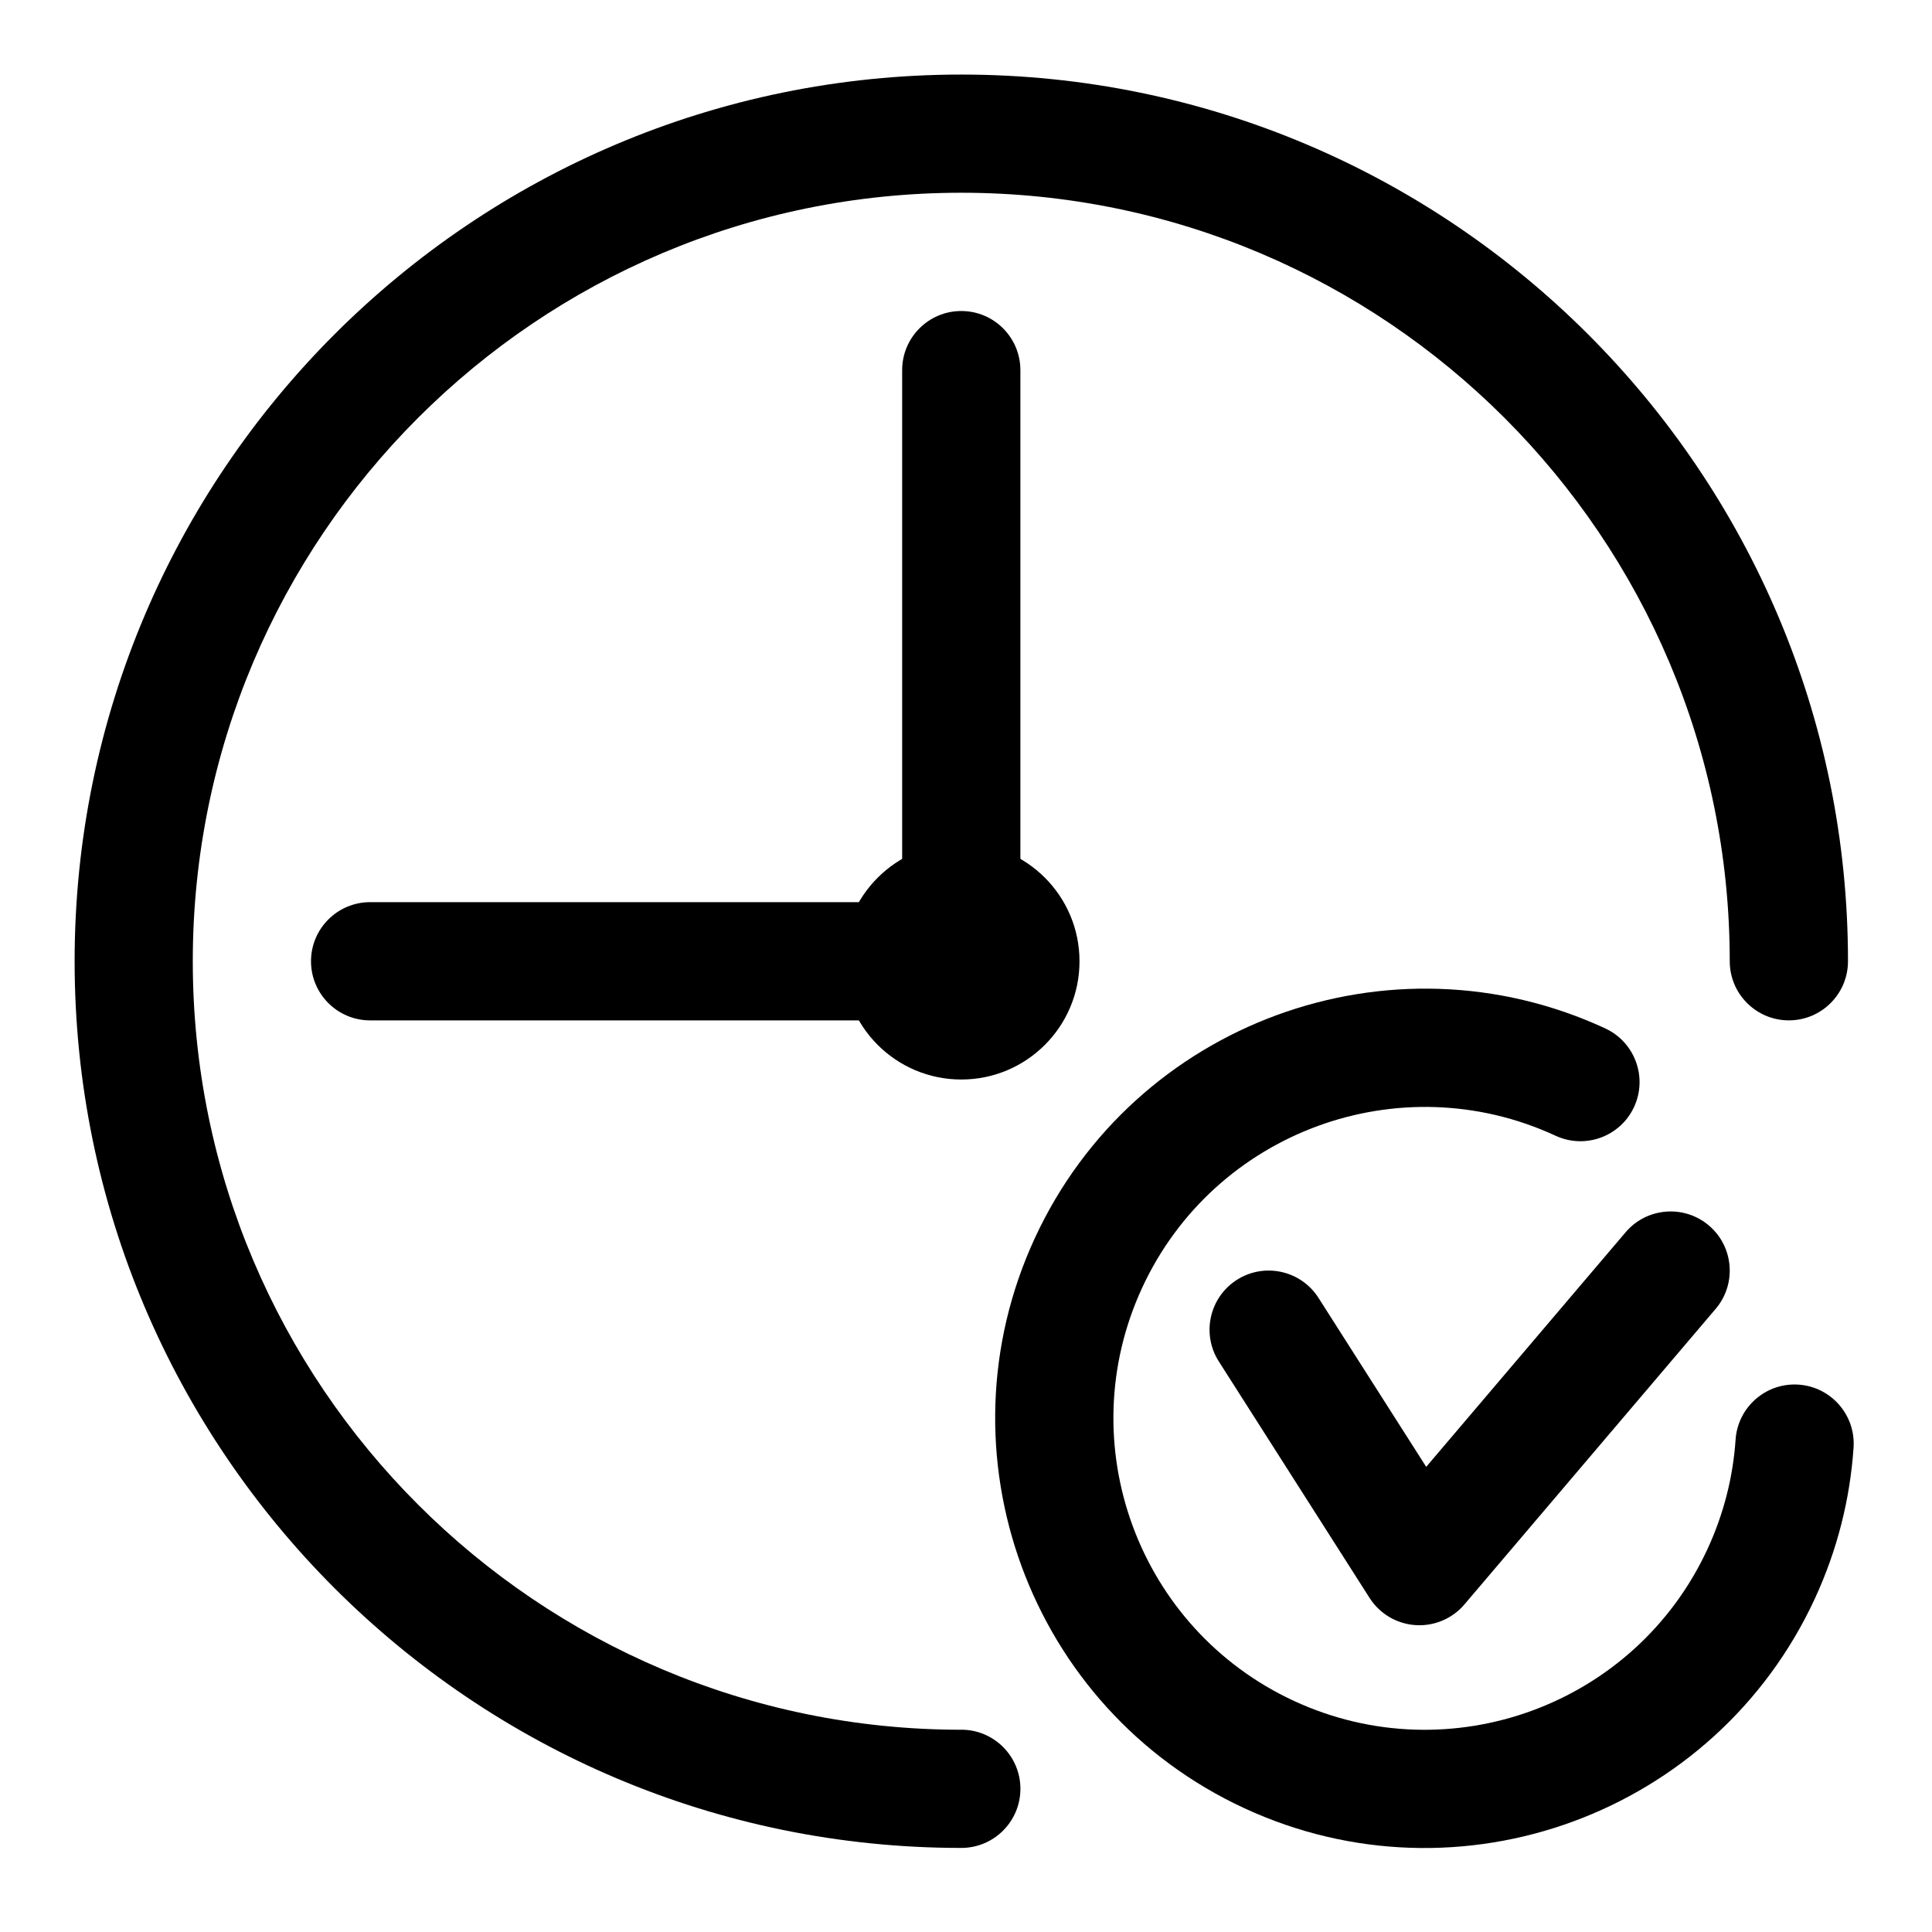
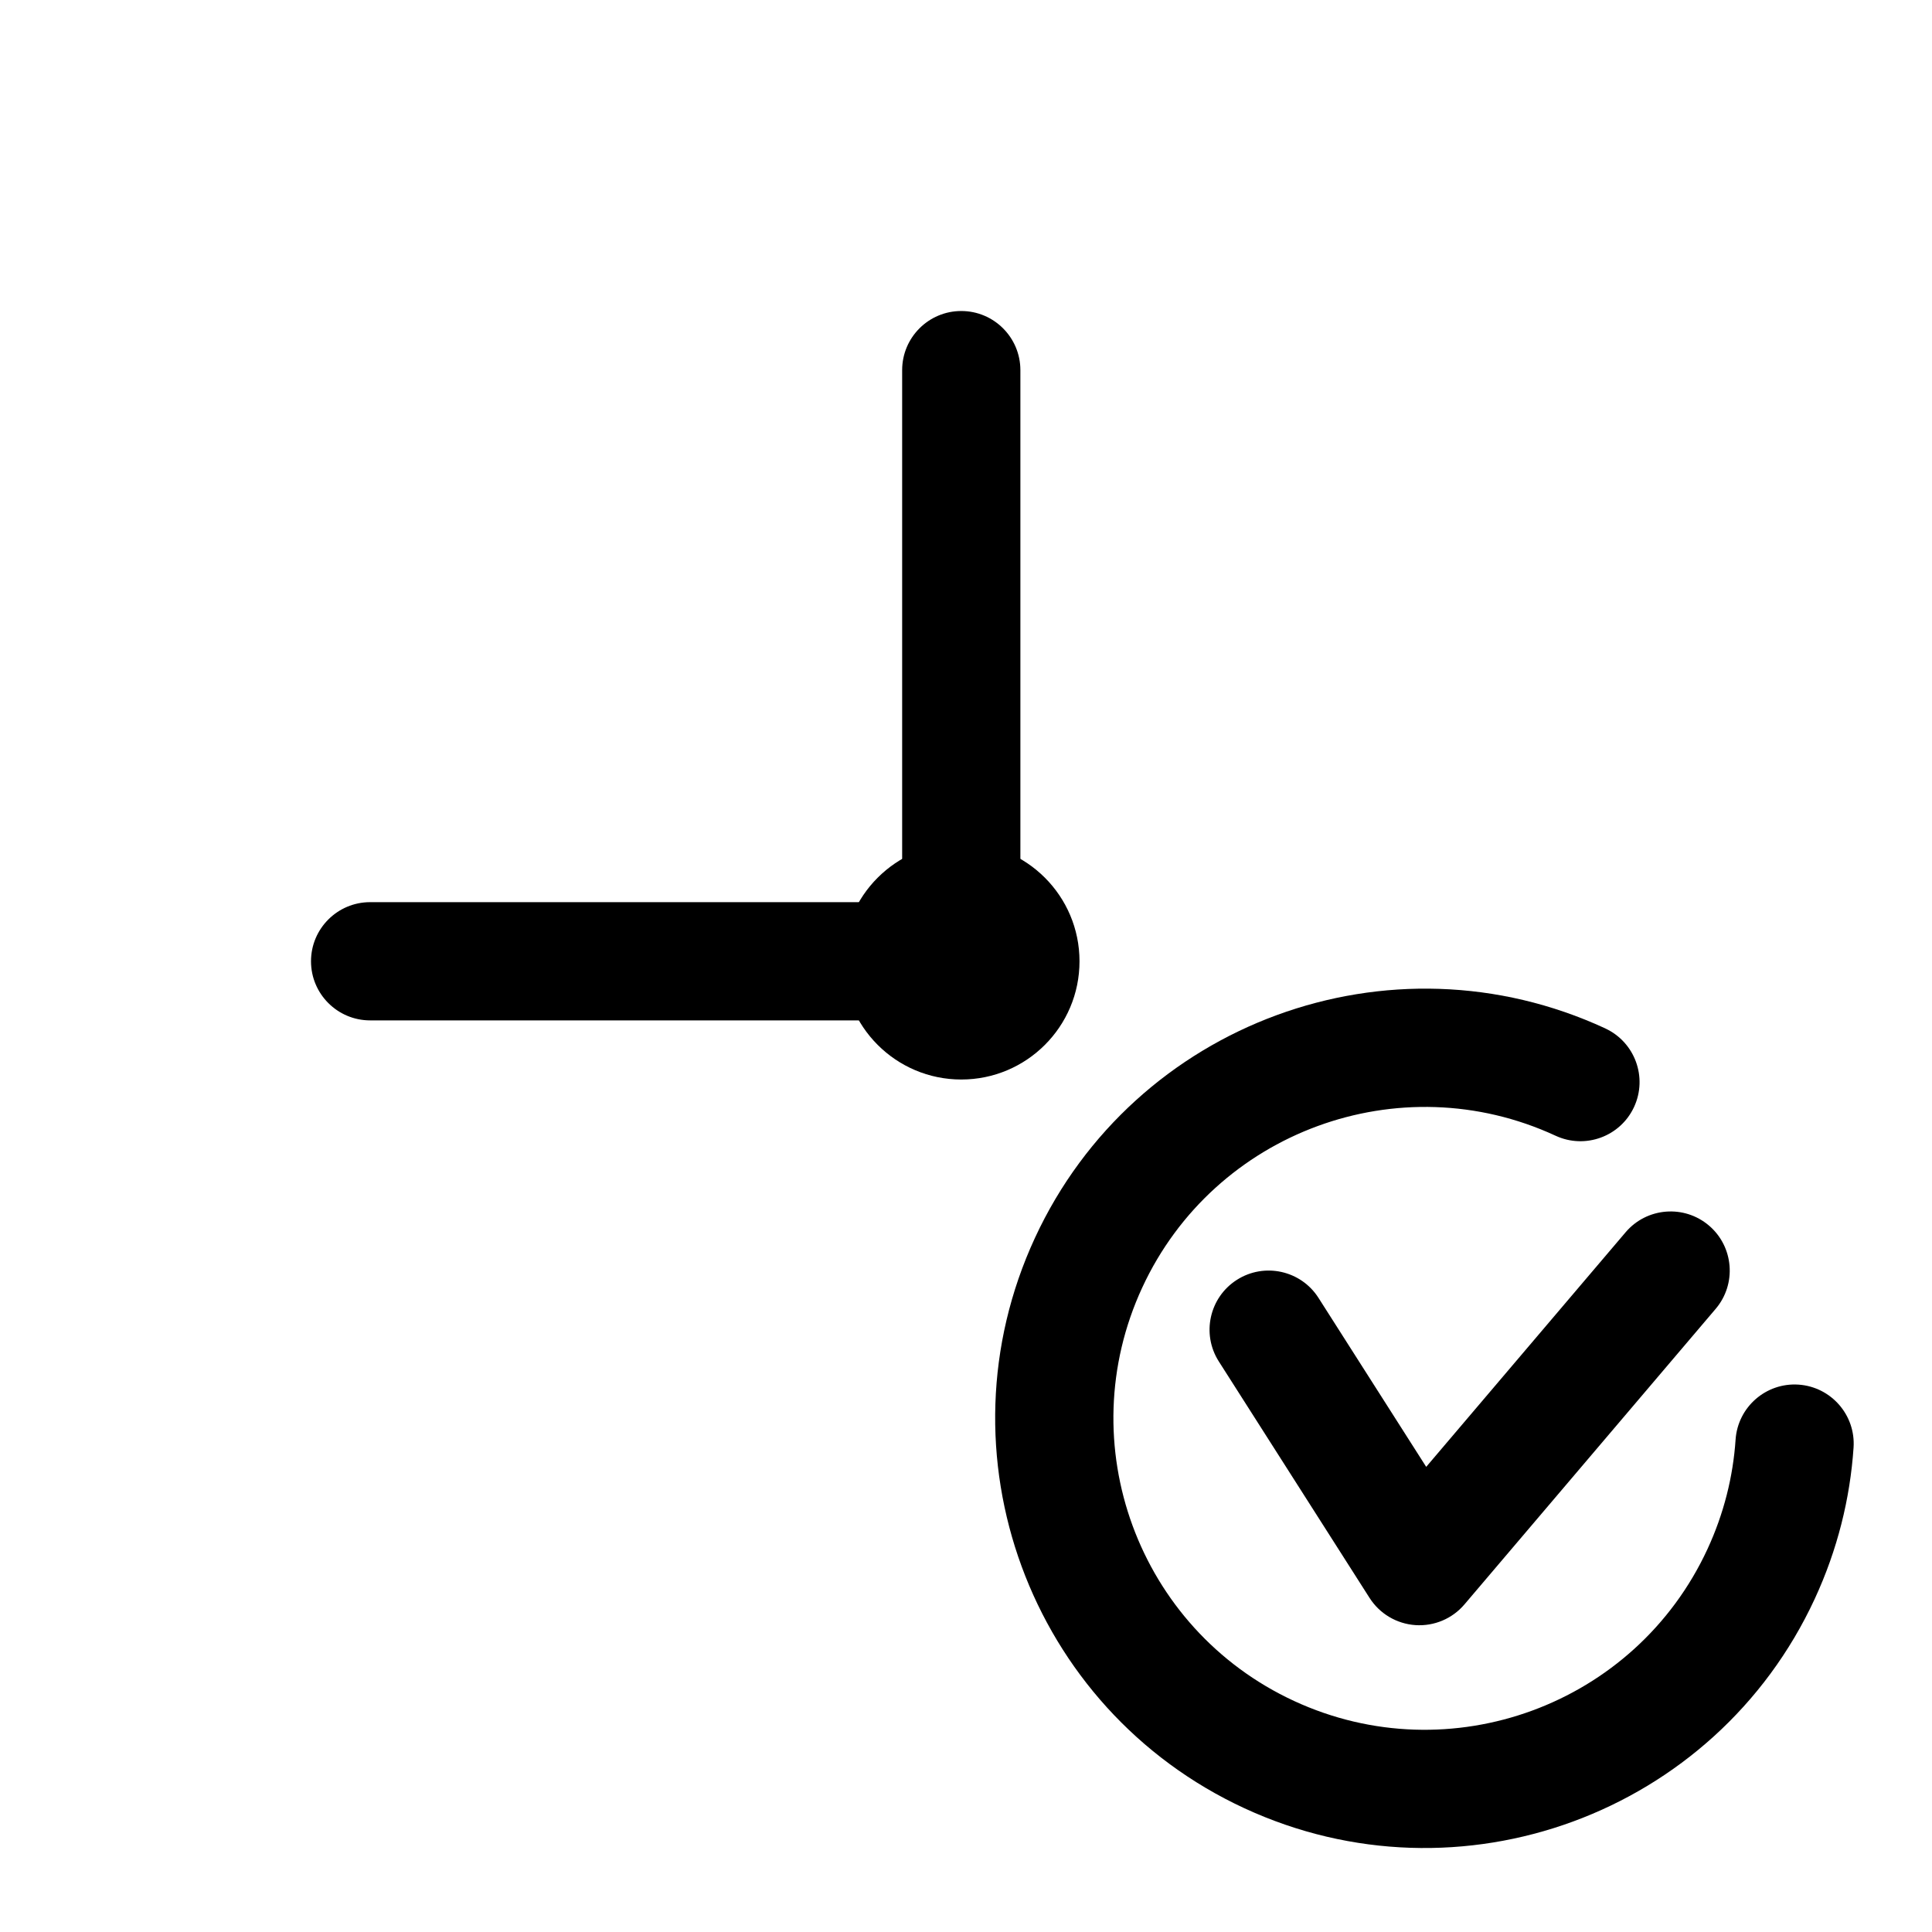
<svg xmlns="http://www.w3.org/2000/svg" fill="#000000" width="800px" height="800px" version="1.1" viewBox="144 144 512 512">
  <g fill-rule="evenodd">
    <path d="m383.08 383.08v-140.99c0-8.648 7.019-15.668 15.668-15.668 8.645 0 15.664 7.019 15.664 15.668v156.66c0 8.652-7.012 15.664-15.664 15.664h-156.66c-8.648 0-15.668-7.019-15.668-15.664 0-8.648 7.019-15.668 15.668-15.668z" />
    <path d="m430.08 398.75c0 17.305-14.027 31.332-31.332 31.332-17.305 0-31.328-14.027-31.328-31.332 0-17.305 14.023-31.328 31.328-31.328 17.305 0 31.332 14.023 31.332 31.328" />
-     <path d="m569.42 416.54c-57.031-26.391-124.76-1.512-151.15 55.516-26.391 57.031-1.512 124.76 55.516 151.15 57.031 26.391 124.76 1.512 151.15-55.516 6.016-13 9.363-26.562 10.277-40.059 0.582-8.625-5.945-16.102-14.574-16.691-8.625-0.582-16.102 5.945-16.691 14.574-0.66 9.777-3.094 19.602-7.453 29.02-19.129 41.34-68.219 59.367-109.55 40.242-41.34-19.129-59.367-68.219-40.242-109.55 19.129-41.336 68.219-59.367 109.55-40.242 7.848 3.633 17.168 0.211 20.797-7.637 3.633-7.848 0.211-17.168-7.637-20.801z" />
-     <path d="m398.75 602.4c-112.4 0-203.66-91.258-203.66-203.66 0-112.4 91.254-203.66 203.66-203.66 112.4 0 203.65 91.258 203.65 203.66 0 8.648 7.019 15.668 15.668 15.668 8.648 0 15.668-7.019 15.668-15.668 0-129.69-105.3-234.98-234.98-234.98-129.69 0-234.98 105.29-234.98 234.98 0 129.69 105.29 234.98 234.98 234.98 8.645 0 15.664-7.019 15.664-15.668 0-8.645-7.019-15.664-15.664-15.664z" />
+     <path d="m569.42 416.54c-57.031-26.391-124.76-1.512-151.15 55.516-26.391 57.031-1.512 124.76 55.516 151.15 57.031 26.391 124.76 1.512 151.15-55.516 6.016-13 9.363-26.562 10.277-40.059 0.582-8.625-5.945-16.102-14.574-16.691-8.625-0.582-16.102 5.945-16.691 14.574-0.66 9.777-3.094 19.602-7.453 29.02-19.129 41.34-68.219 59.367-109.55 40.242-41.34-19.129-59.367-68.219-40.242-109.55 19.129-41.336 68.219-59.367 109.55-40.242 7.848 3.633 17.168 0.211 20.797-7.637 3.633-7.848 0.211-17.168-7.637-20.801" />
    <path d="m521.96 532.73 52.84-62.164c5.598-6.586 15.492-7.391 22.082-1.789 6.586 5.598 7.391 15.492 1.789 22.082l-66.578 78.328c-3.219 3.789-8.047 5.824-13.008 5.484-4.961-0.344-9.465-3.016-12.137-7.207l-39.949-62.664c-4.648-7.289-2.504-16.984 4.789-21.629 7.289-4.652 16.984-2.504 21.629 4.785l28.539 44.773z" />
  </g>
</svg>